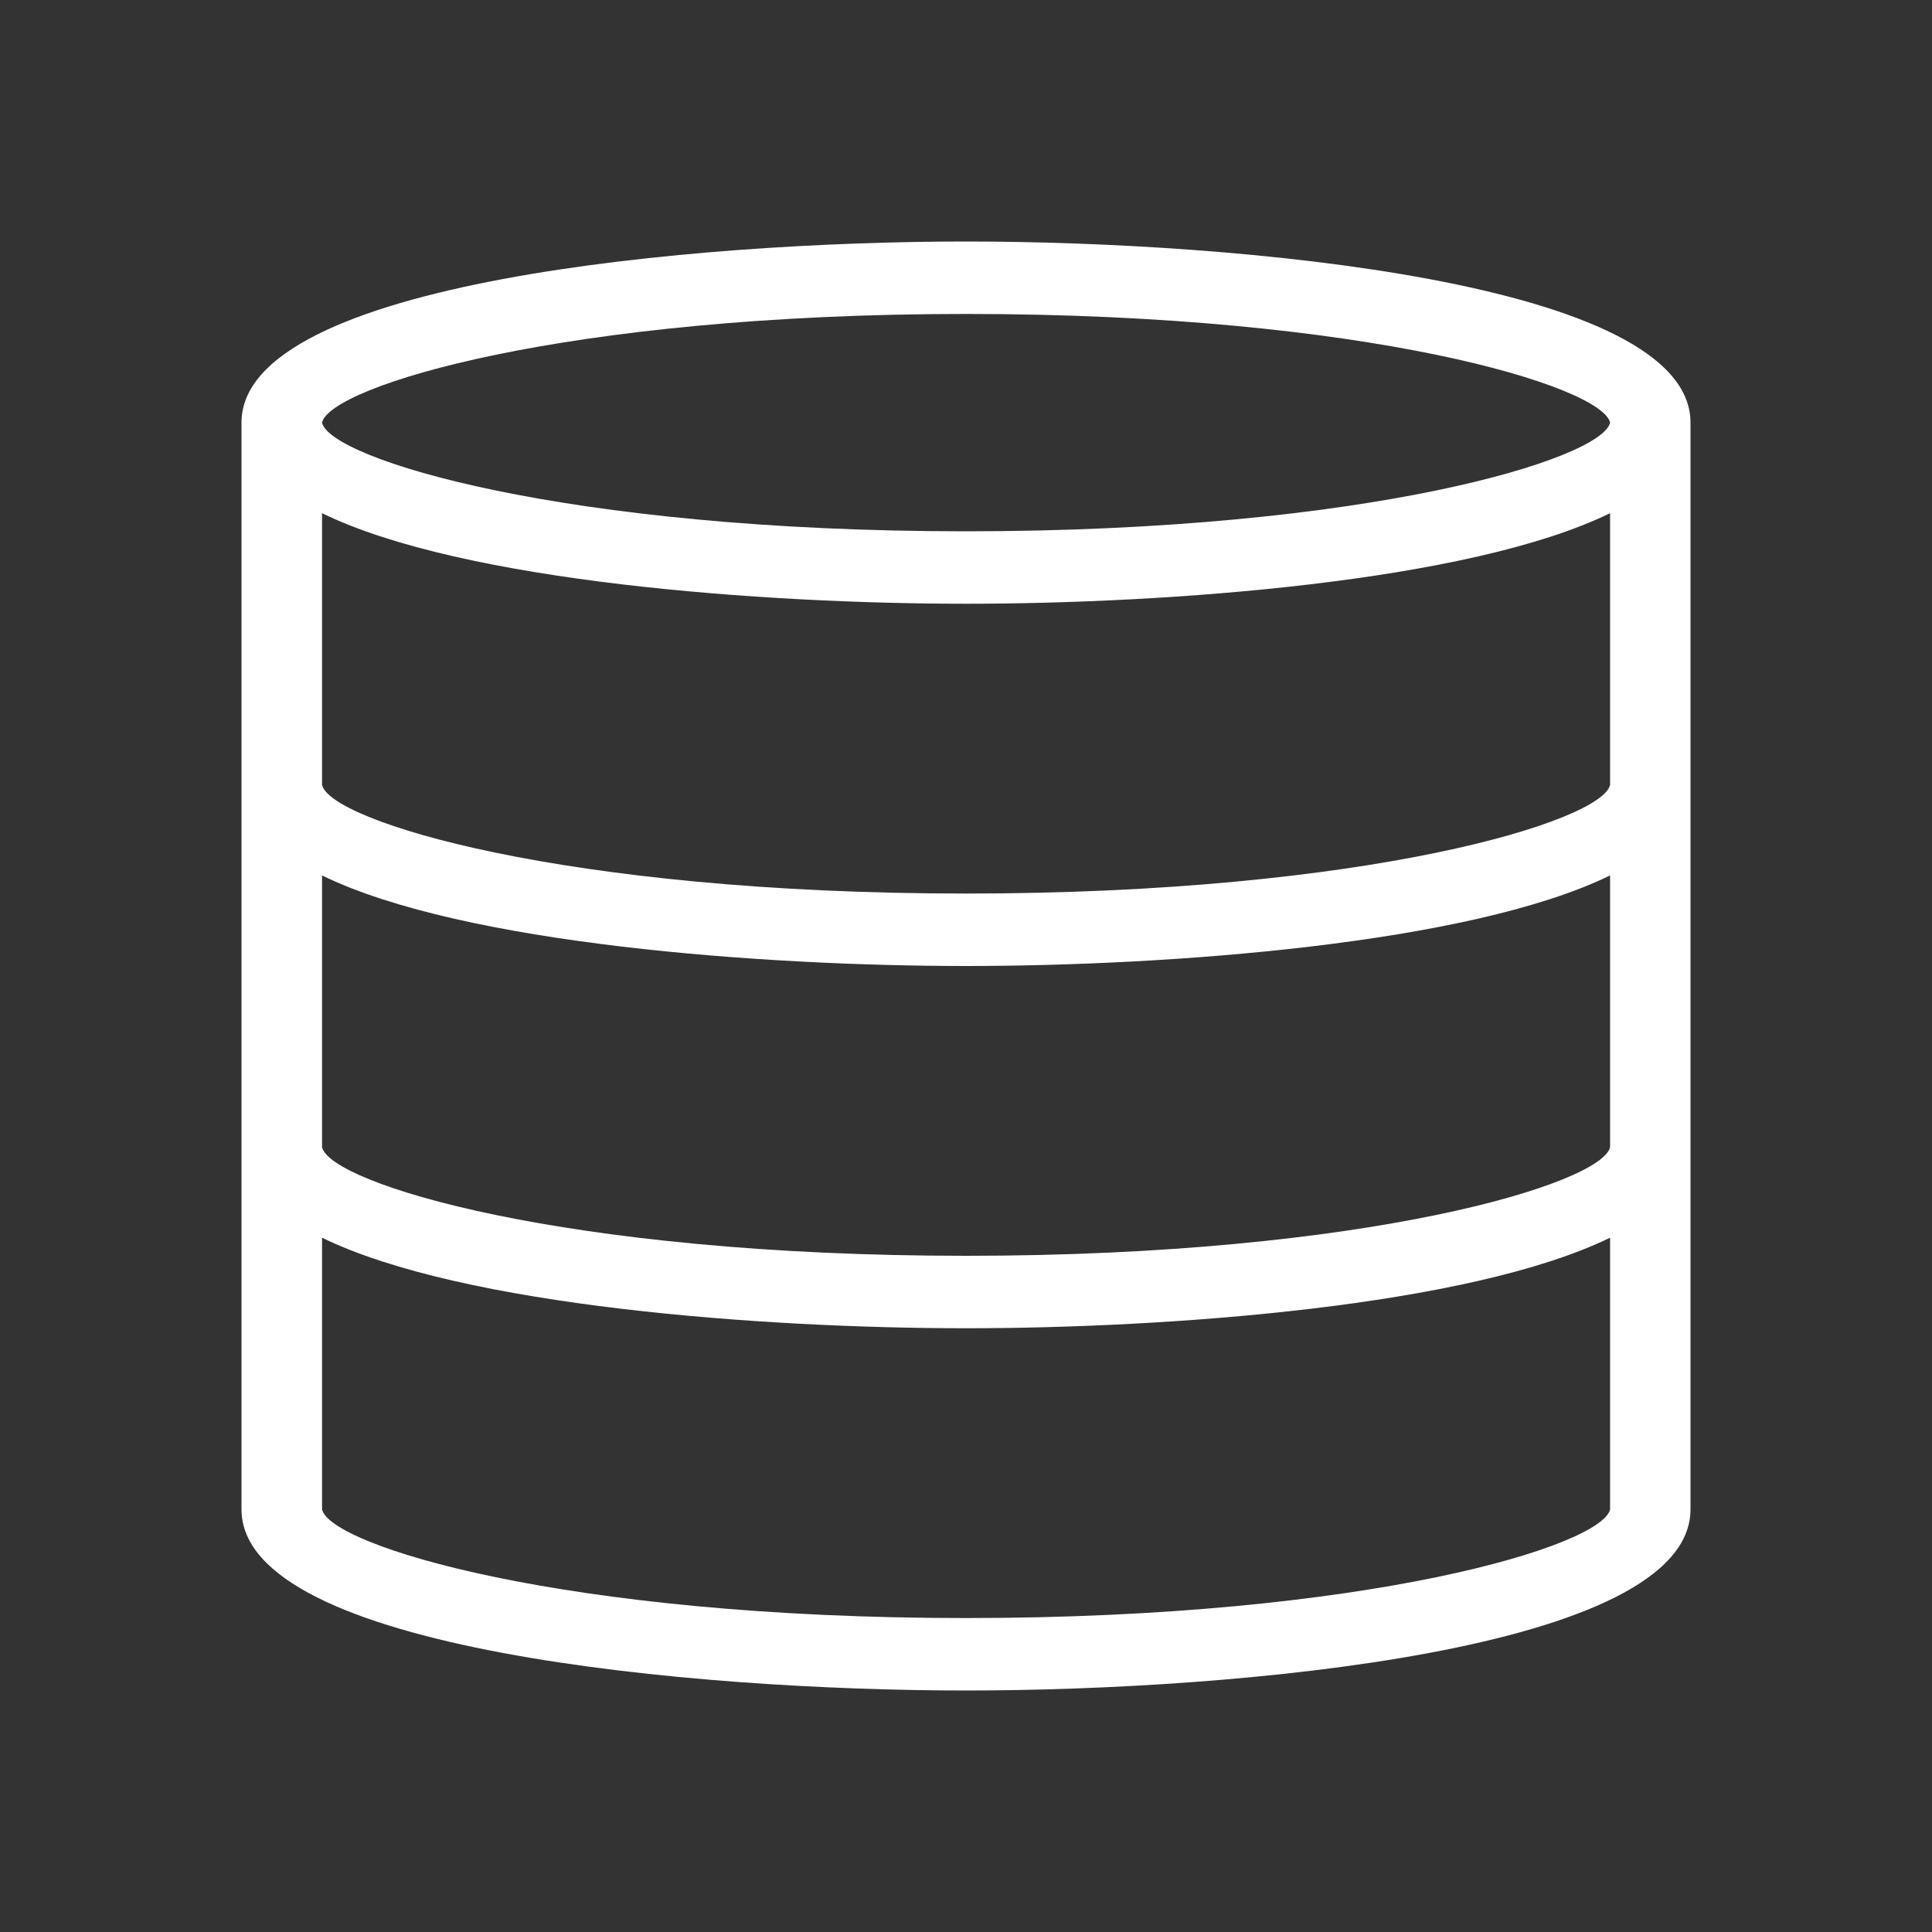
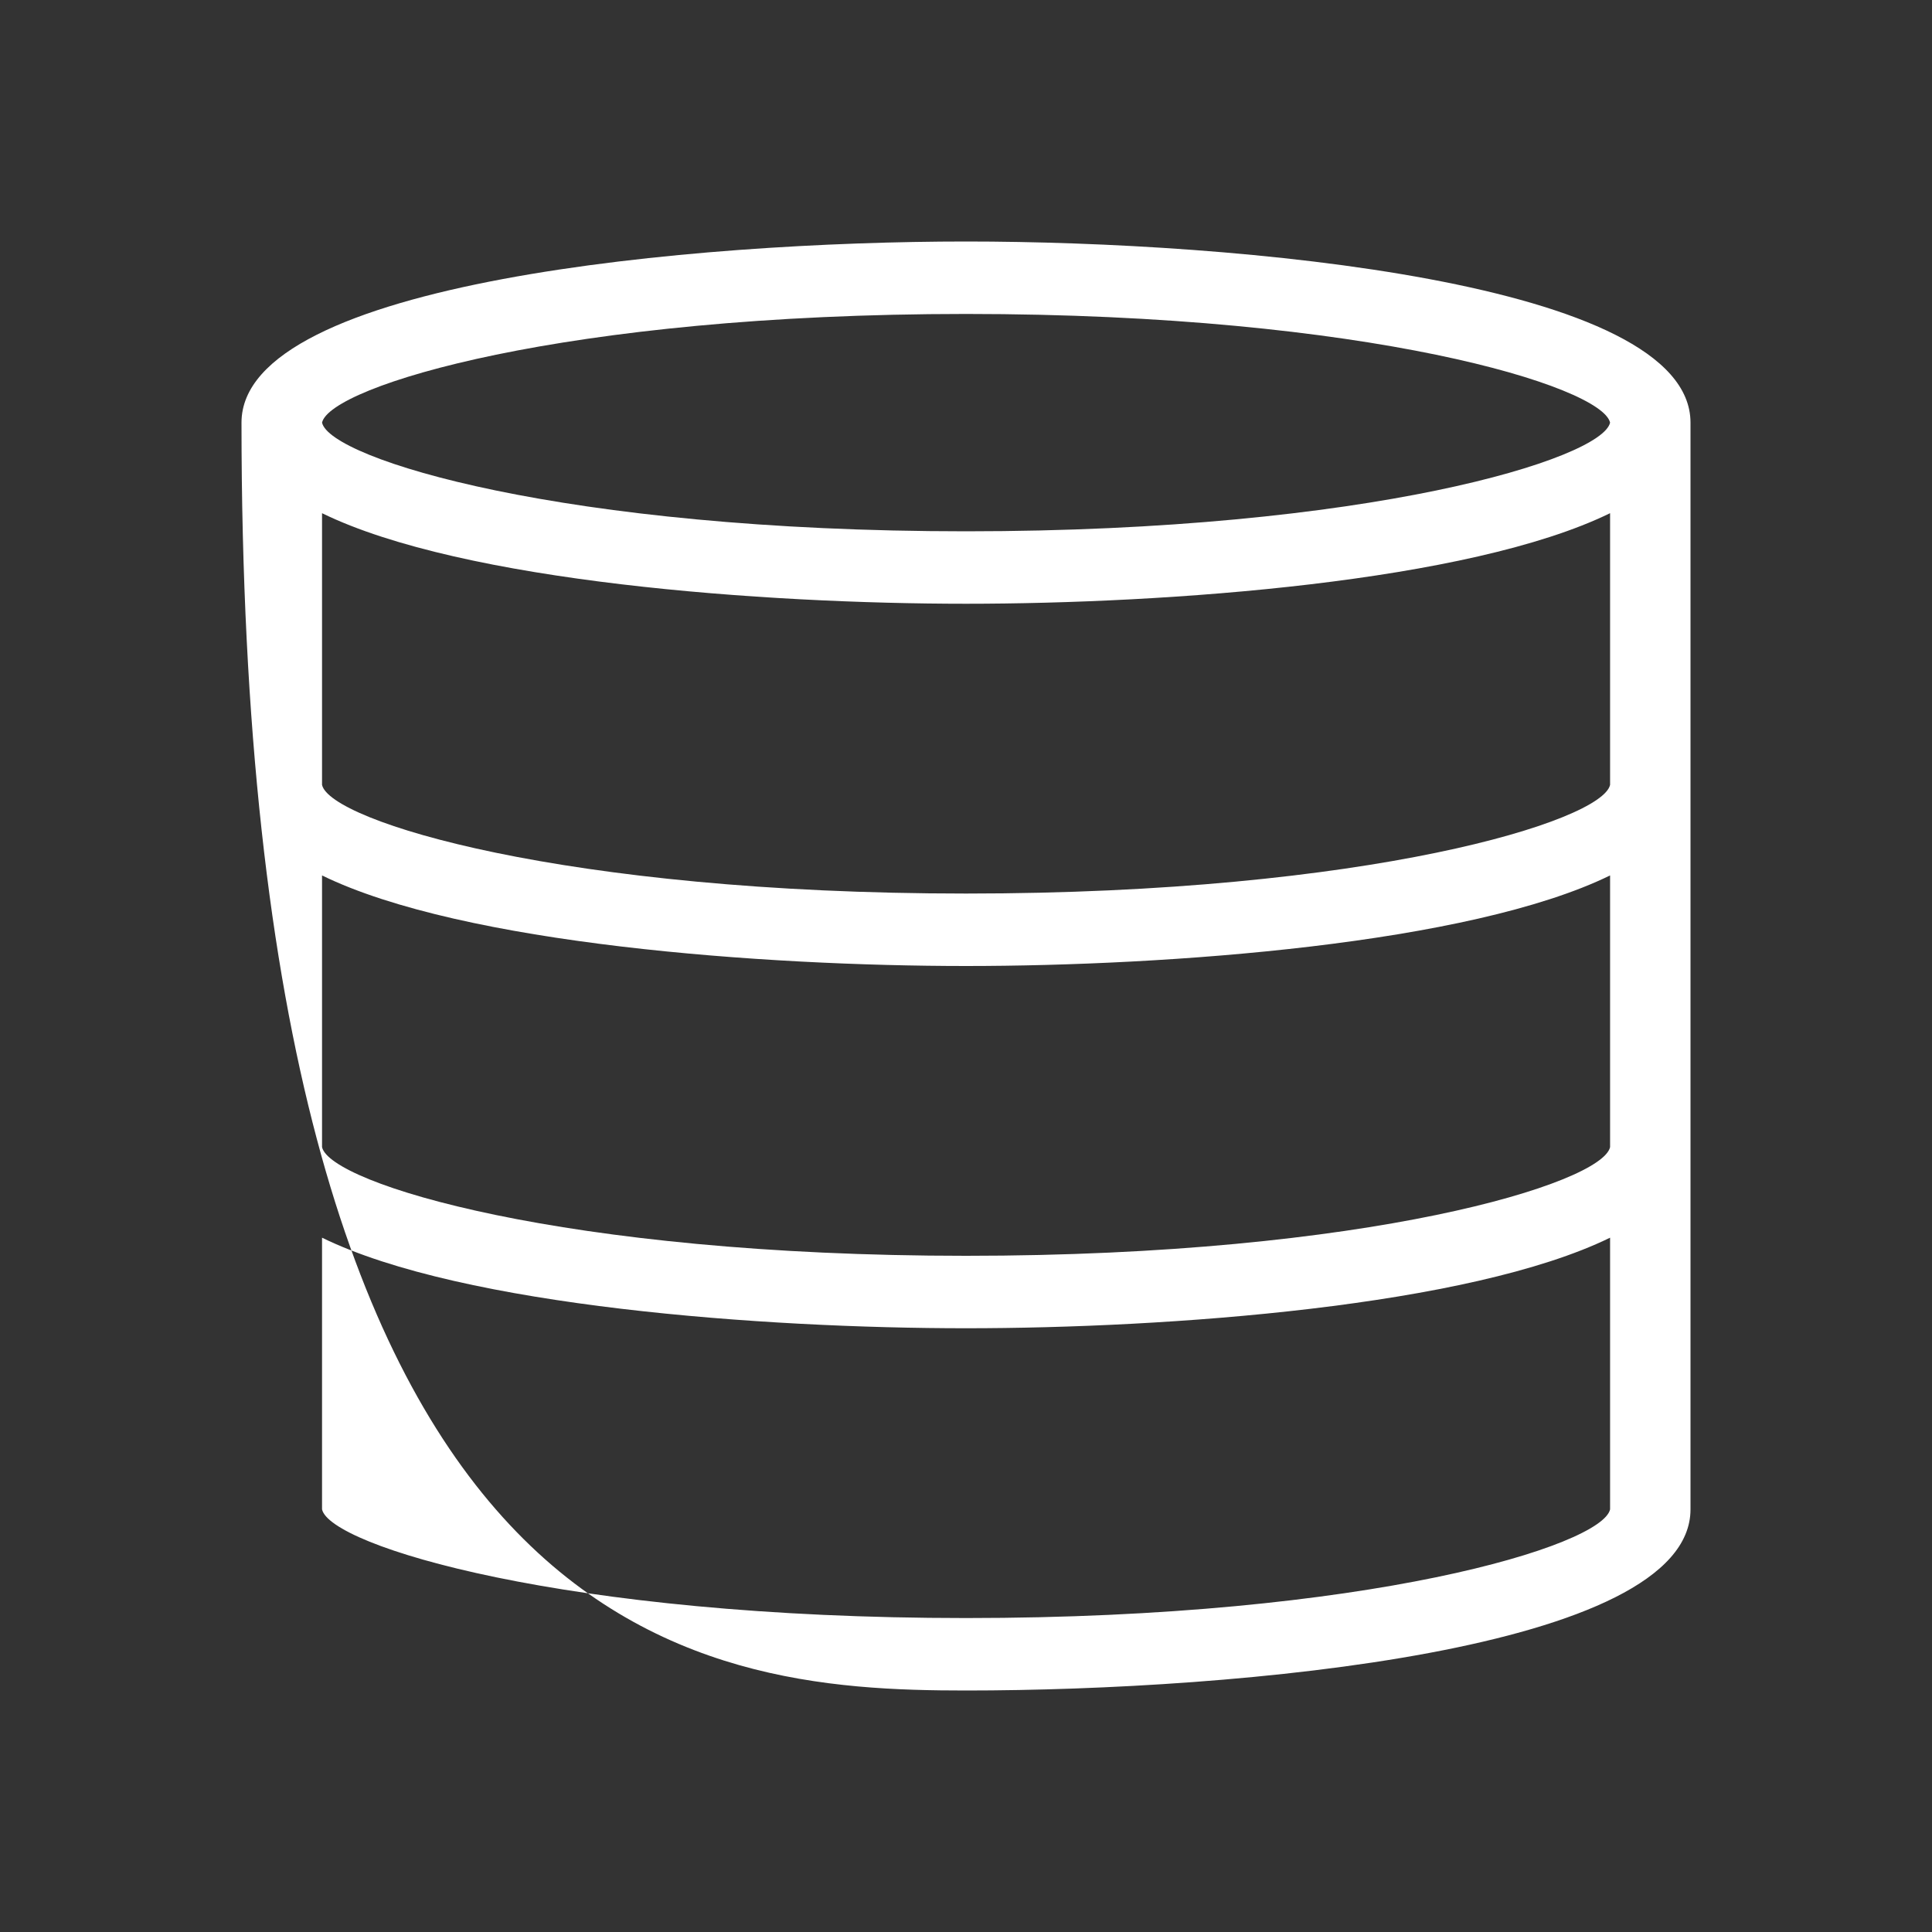
<svg xmlns="http://www.w3.org/2000/svg" width="16" height="16" viewBox="0 0 16 16" fill="none">
  <rect x="0" y="0" width="16" height="16" fill="#333333" stroke="none" />
-   <path d="M8 2C5.767 2 2 2.33 2 3.5V12.5C2 13.67 5.767 14 8 14C10.233 14 14 13.67 14 12.5V3.5C14 2.33 10.233 2 8 2ZM8 2.6C11.333 2.6 13.267 3.2 13.334 3.5C13.267 3.8 11.333 4.4 8 4.4C4.667 4.4 2.733 3.8 2.667 3.5C2.733 3.2 4.667 2.6 8 2.6ZM2.667 4.25C3.833 4.82 6.333 5 8 5C9.667 5 12.167 4.82 13.334 4.25V6.5C13.267 6.8 11.333 7.4 8 7.4C4.667 7.4 2.733 6.8 2.667 6.5V4.25ZM2.667 7.25C3.833 7.82 6.333 8 8 8C9.667 8 12.167 7.82 13.334 7.25V9.5C13.267 9.8 11.333 10.4 8 10.4C4.667 10.4 2.733 9.8 2.667 9.5V7.25ZM8 13.4C4.667 13.4 2.733 12.8 2.667 12.5V10.25C3.833 10.82 6.333 11 8 11C9.667 11 12.167 10.82 13.334 10.25V12.5C13.267 12.8 11.333 13.4 8 13.4Z" fill="white" />
+   <path d="M8 2C5.767 2 2 2.33 2 3.5C2 13.67 5.767 14 8 14C10.233 14 14 13.67 14 12.5V3.5C14 2.33 10.233 2 8 2ZM8 2.6C11.333 2.6 13.267 3.2 13.334 3.5C13.267 3.8 11.333 4.4 8 4.4C4.667 4.4 2.733 3.8 2.667 3.5C2.733 3.2 4.667 2.6 8 2.6ZM2.667 4.25C3.833 4.82 6.333 5 8 5C9.667 5 12.167 4.82 13.334 4.25V6.5C13.267 6.8 11.333 7.4 8 7.4C4.667 7.4 2.733 6.8 2.667 6.5V4.25ZM2.667 7.25C3.833 7.82 6.333 8 8 8C9.667 8 12.167 7.82 13.334 7.25V9.5C13.267 9.8 11.333 10.4 8 10.4C4.667 10.4 2.733 9.8 2.667 9.5V7.25ZM8 13.4C4.667 13.4 2.733 12.8 2.667 12.5V10.25C3.833 10.82 6.333 11 8 11C9.667 11 12.167 10.82 13.334 10.25V12.5C13.267 12.8 11.333 13.4 8 13.4Z" fill="white" />
</svg>